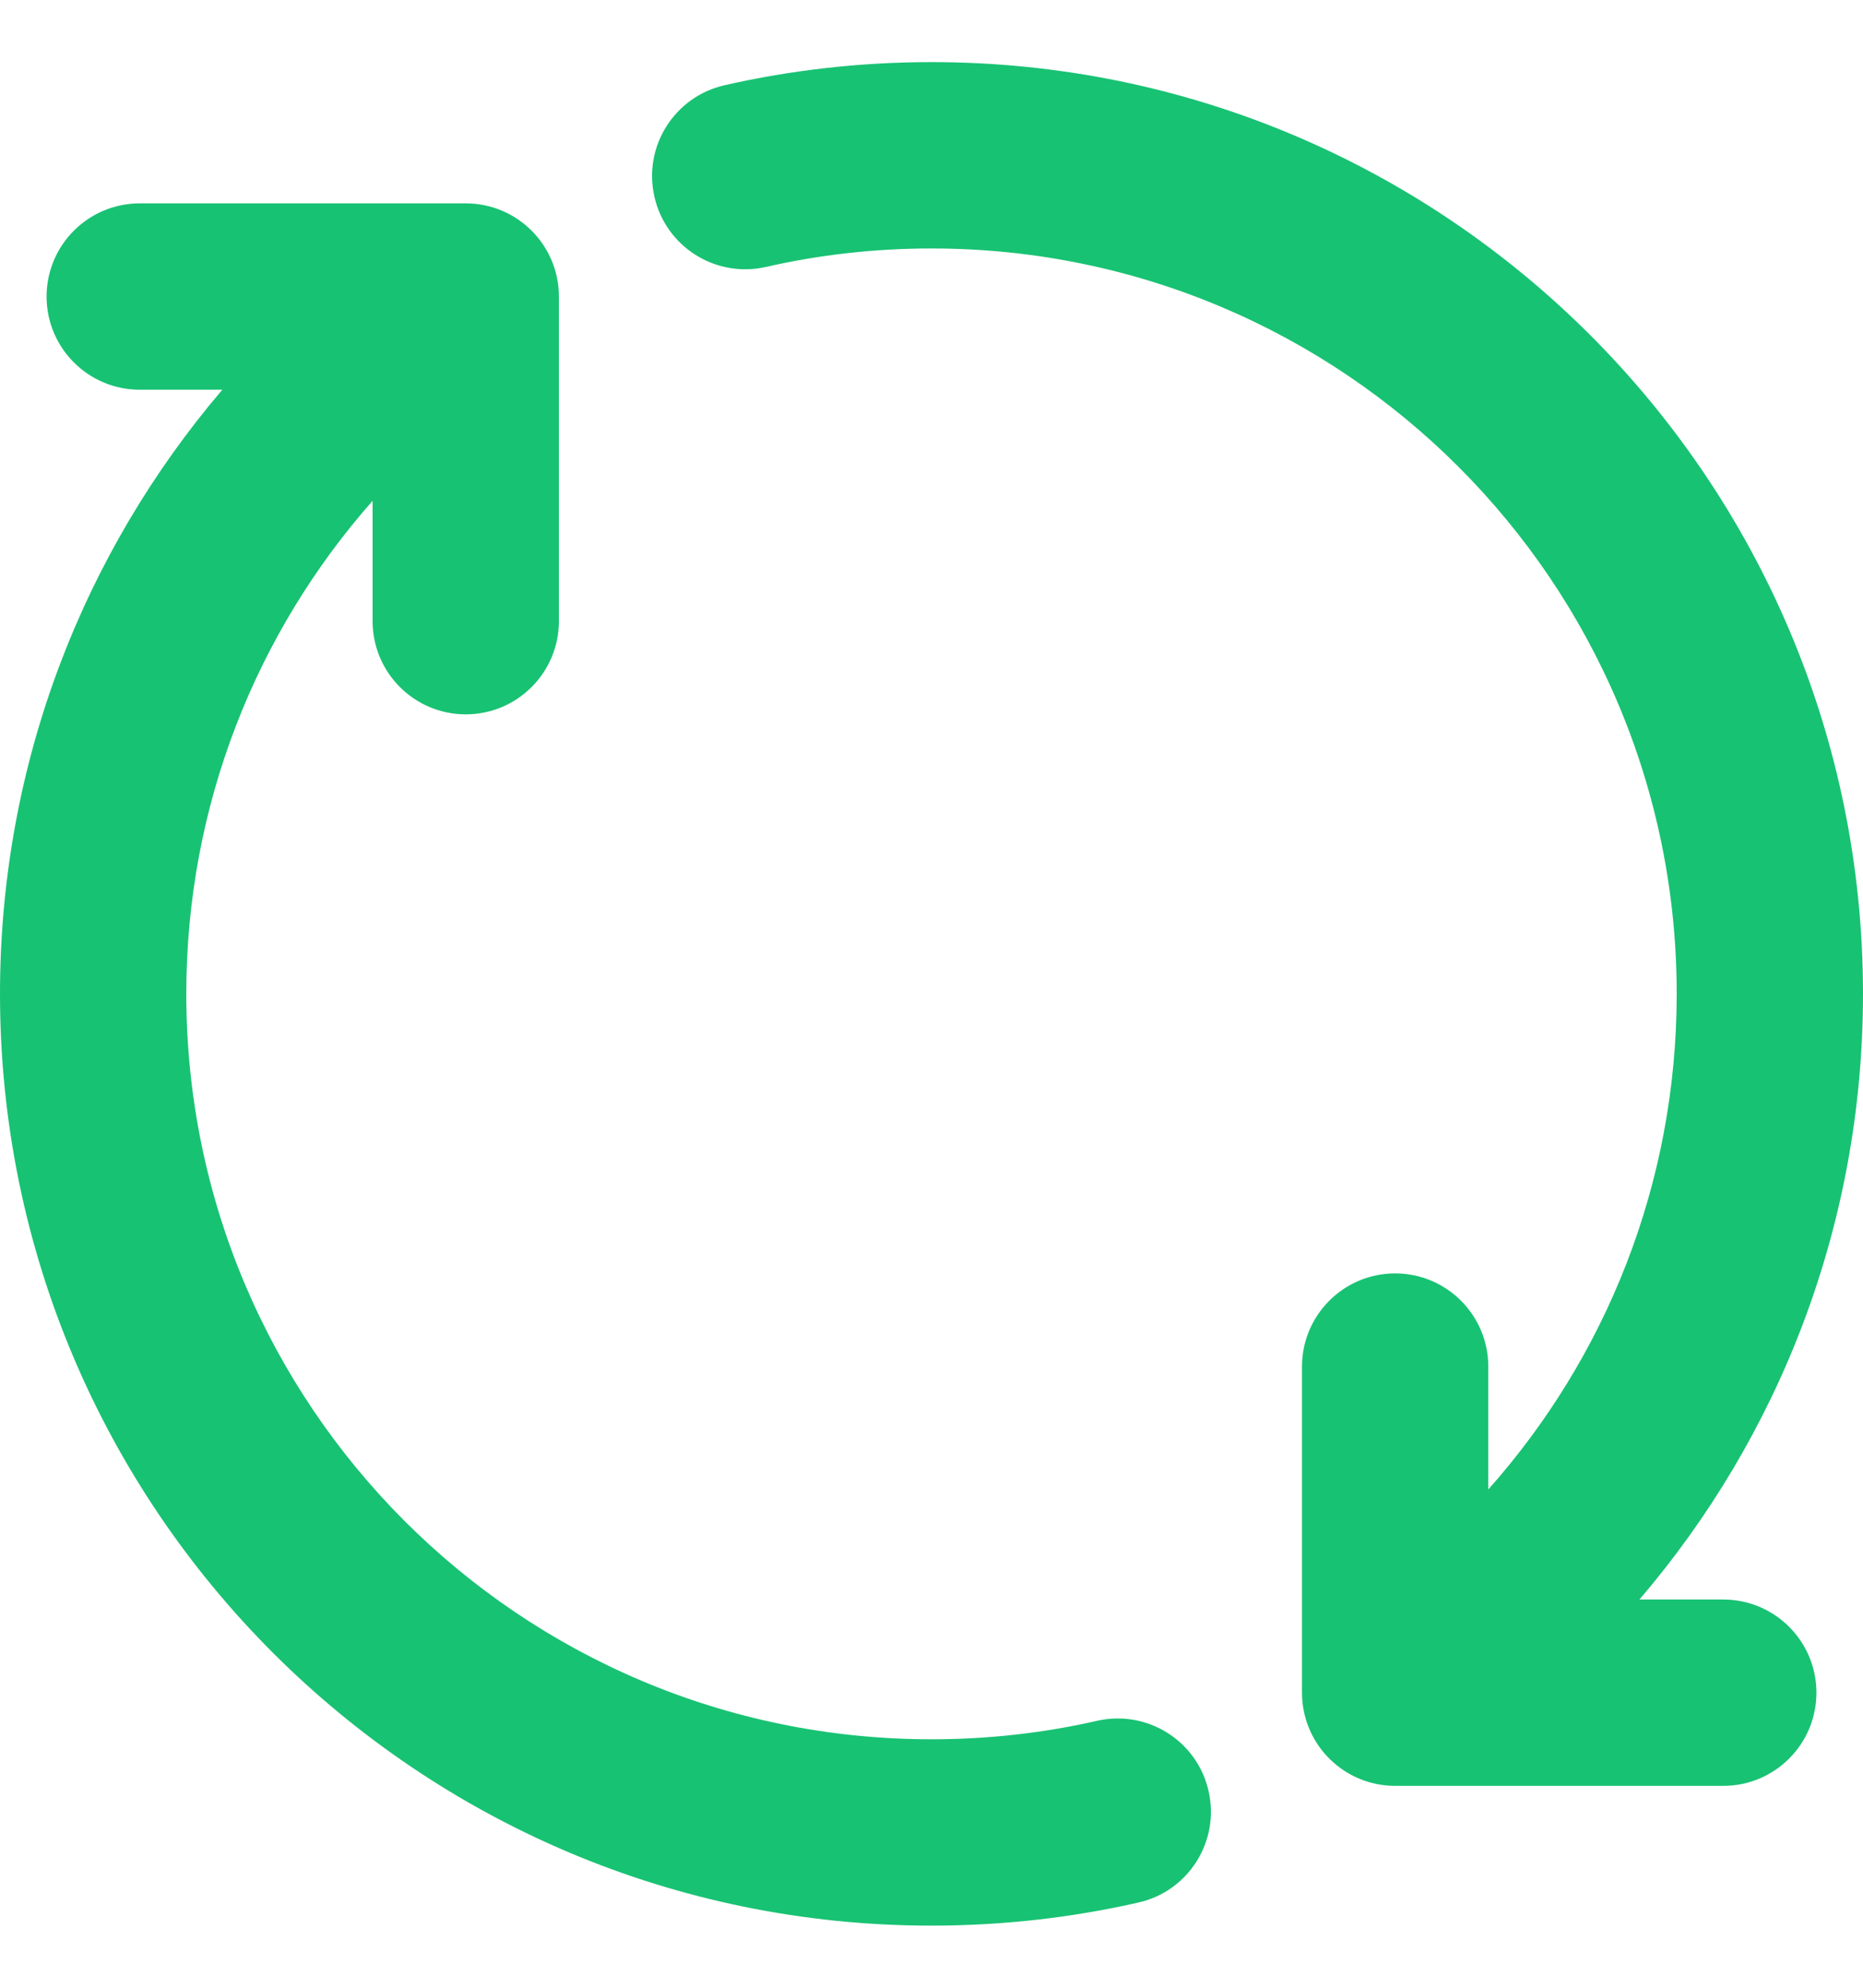
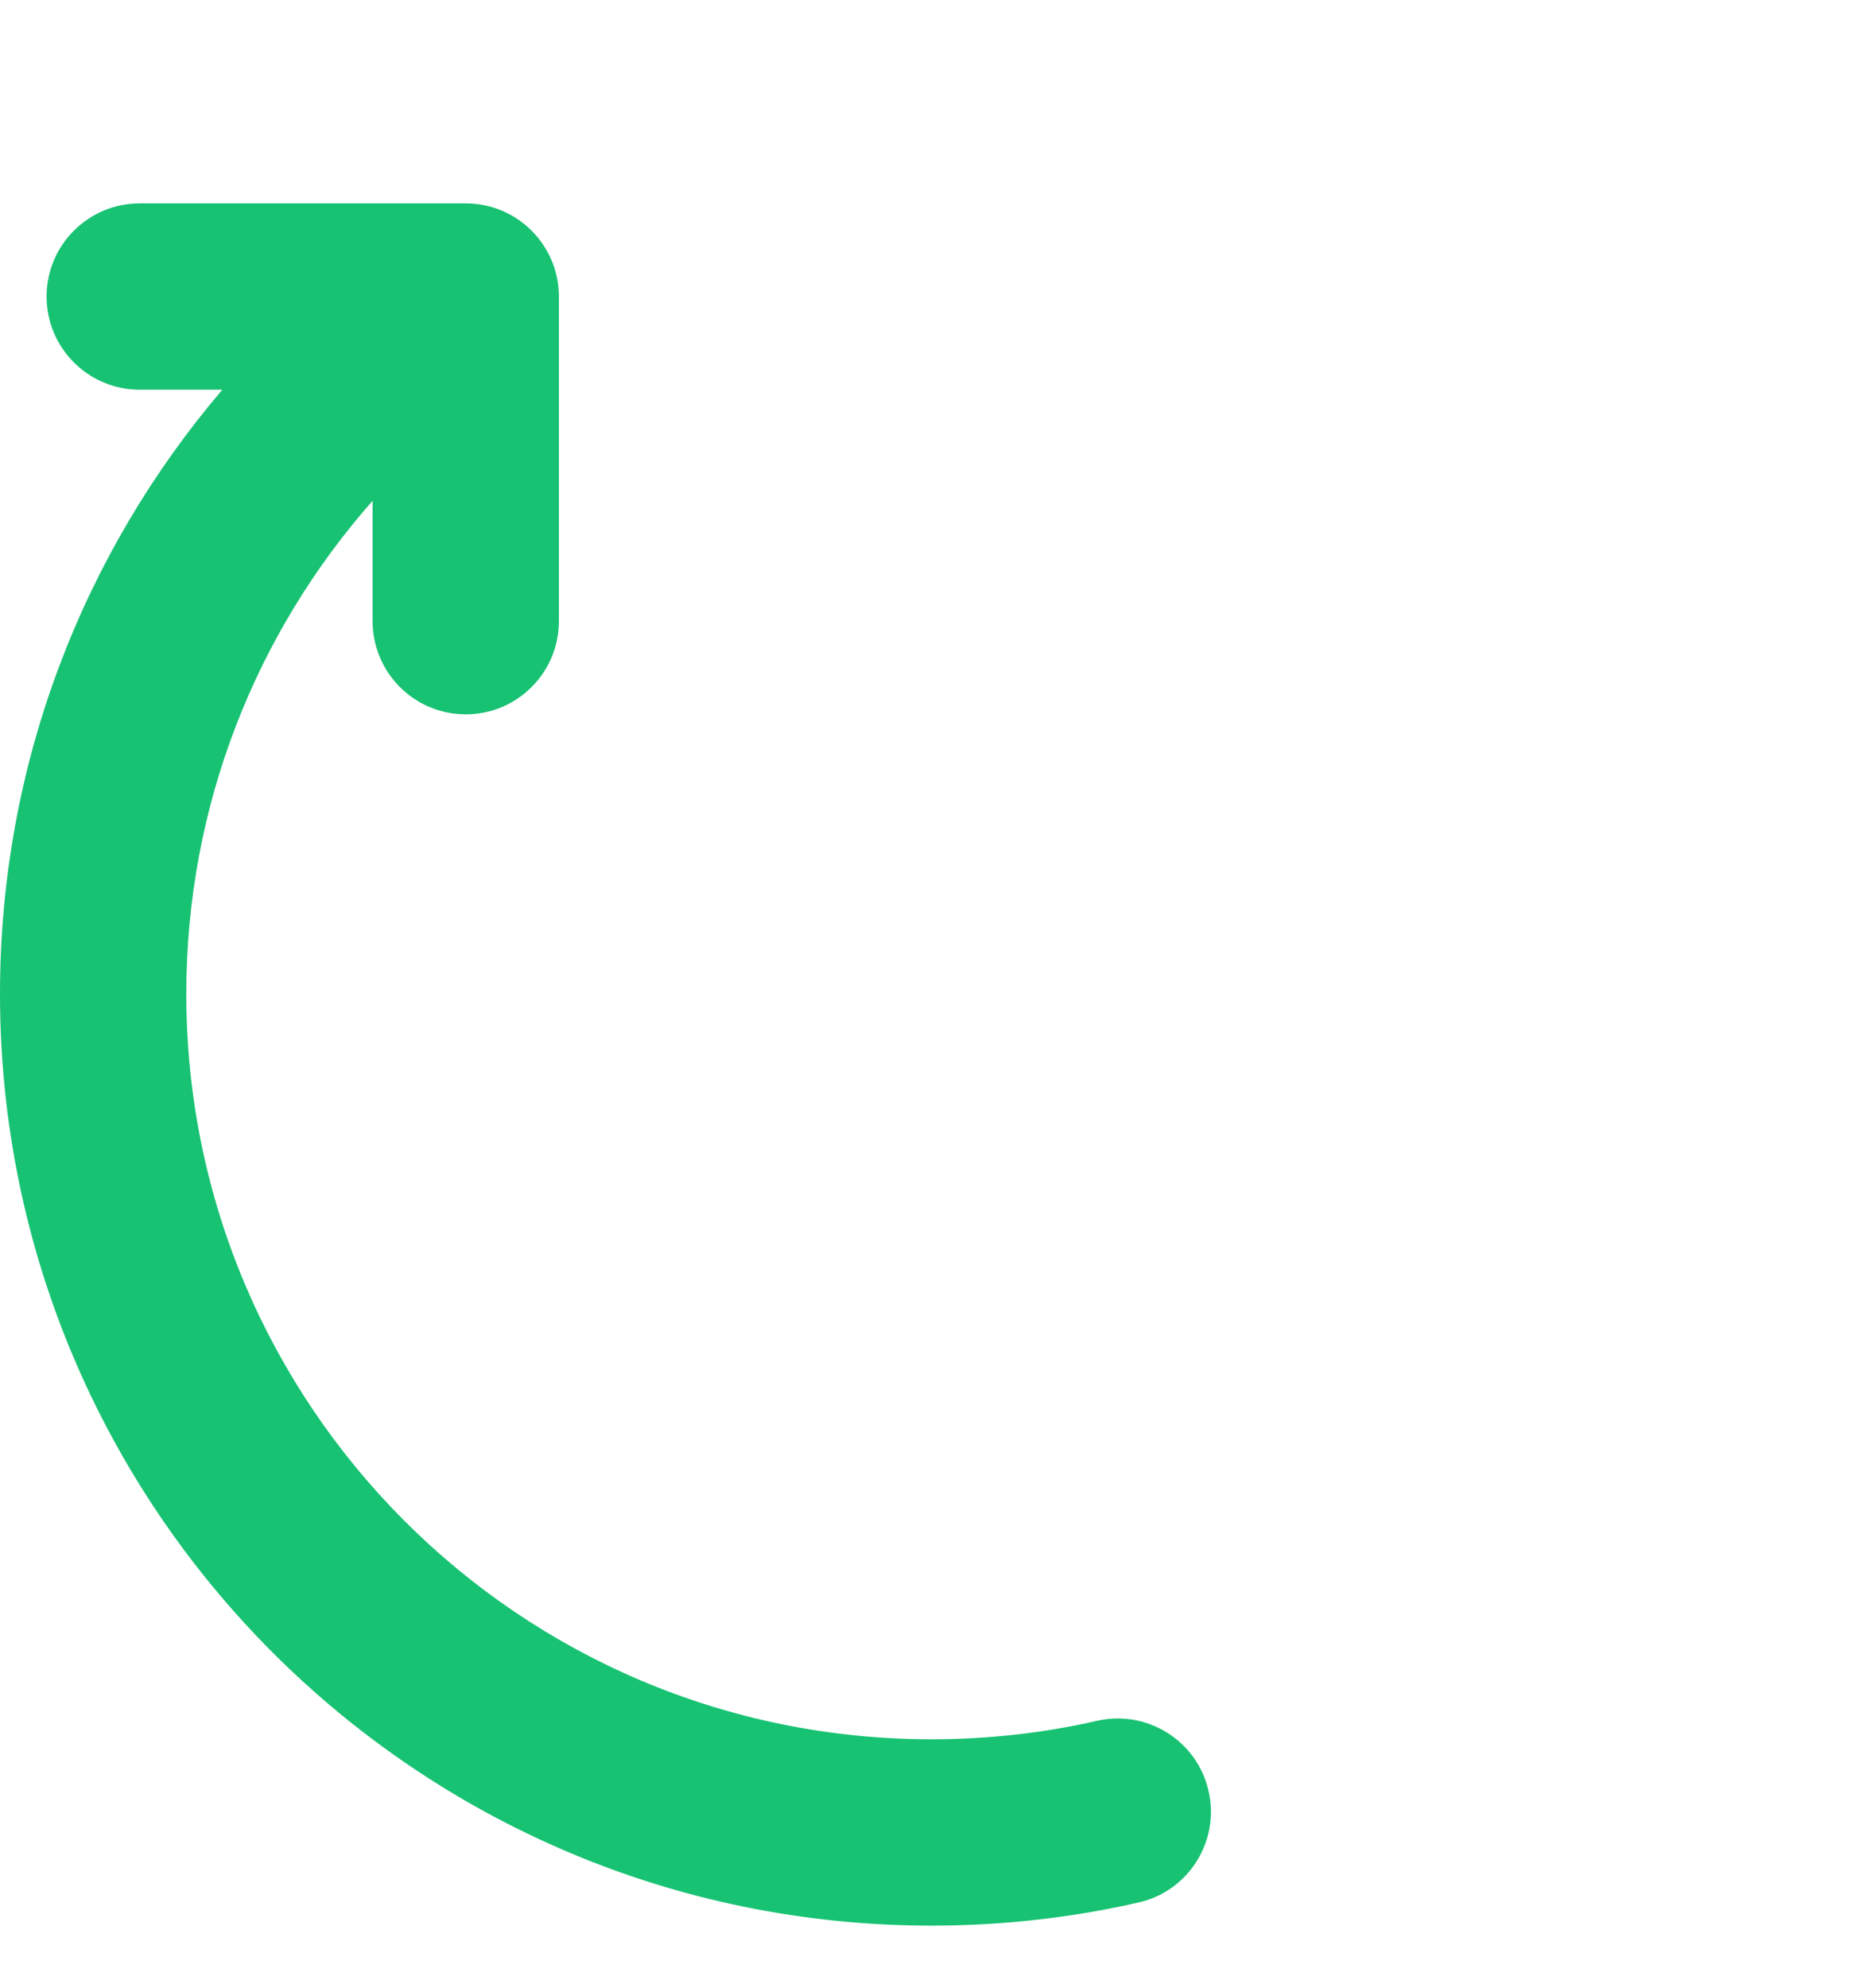
<svg xmlns="http://www.w3.org/2000/svg" width="15" height="16" viewBox="0 0 15 16" fill="none">
-   <path d="M6.166 2.149C6.594 2.051 7.041 2 7.5 2C10.814 2 13.5 4.686 13.5 8C13.5 9.531 12.927 10.928 11.983 11.989L11.983 11C11.983 10.586 11.647 10.25 11.233 10.25C10.819 10.25 10.483 10.586 10.483 11L10.483 13.625C10.483 14.039 10.819 14.375 11.233 14.375H13.875C14.289 14.375 14.625 14.039 14.625 13.625C14.625 13.211 14.289 12.875 13.875 12.875H13.2C14.322 11.564 15 9.862 15 8C15 3.858 11.642 0.5 7.5 0.5C6.928 0.5 6.371 0.564 5.834 0.686C5.43 0.778 5.177 1.179 5.269 1.583C5.36 1.987 5.762 2.24 6.166 2.149Z" fill="#18C273" />
  <path d="M1.125 1.637C0.711 1.637 0.375 1.973 0.375 2.387C0.375 2.801 0.711 3.137 1.125 3.137H1.79C0.674 4.446 0 6.144 0 8C0 12.142 3.358 15.5 7.5 15.5C8.072 15.5 8.629 15.436 9.166 15.314C9.57 15.223 9.823 14.821 9.731 14.417C9.64 14.013 9.238 13.76 8.834 13.851C8.406 13.949 7.959 14 7.5 14C4.186 14 1.5 11.314 1.5 8C1.5 6.479 2.066 5.089 3 4.031V5C3 5.414 3.336 5.75 3.75 5.75C4.164 5.75 4.5 5.414 4.5 5V2.387C4.5 1.973 4.164 1.637 3.75 1.637L1.125 1.637Z" fill="#18C273" />
</svg>